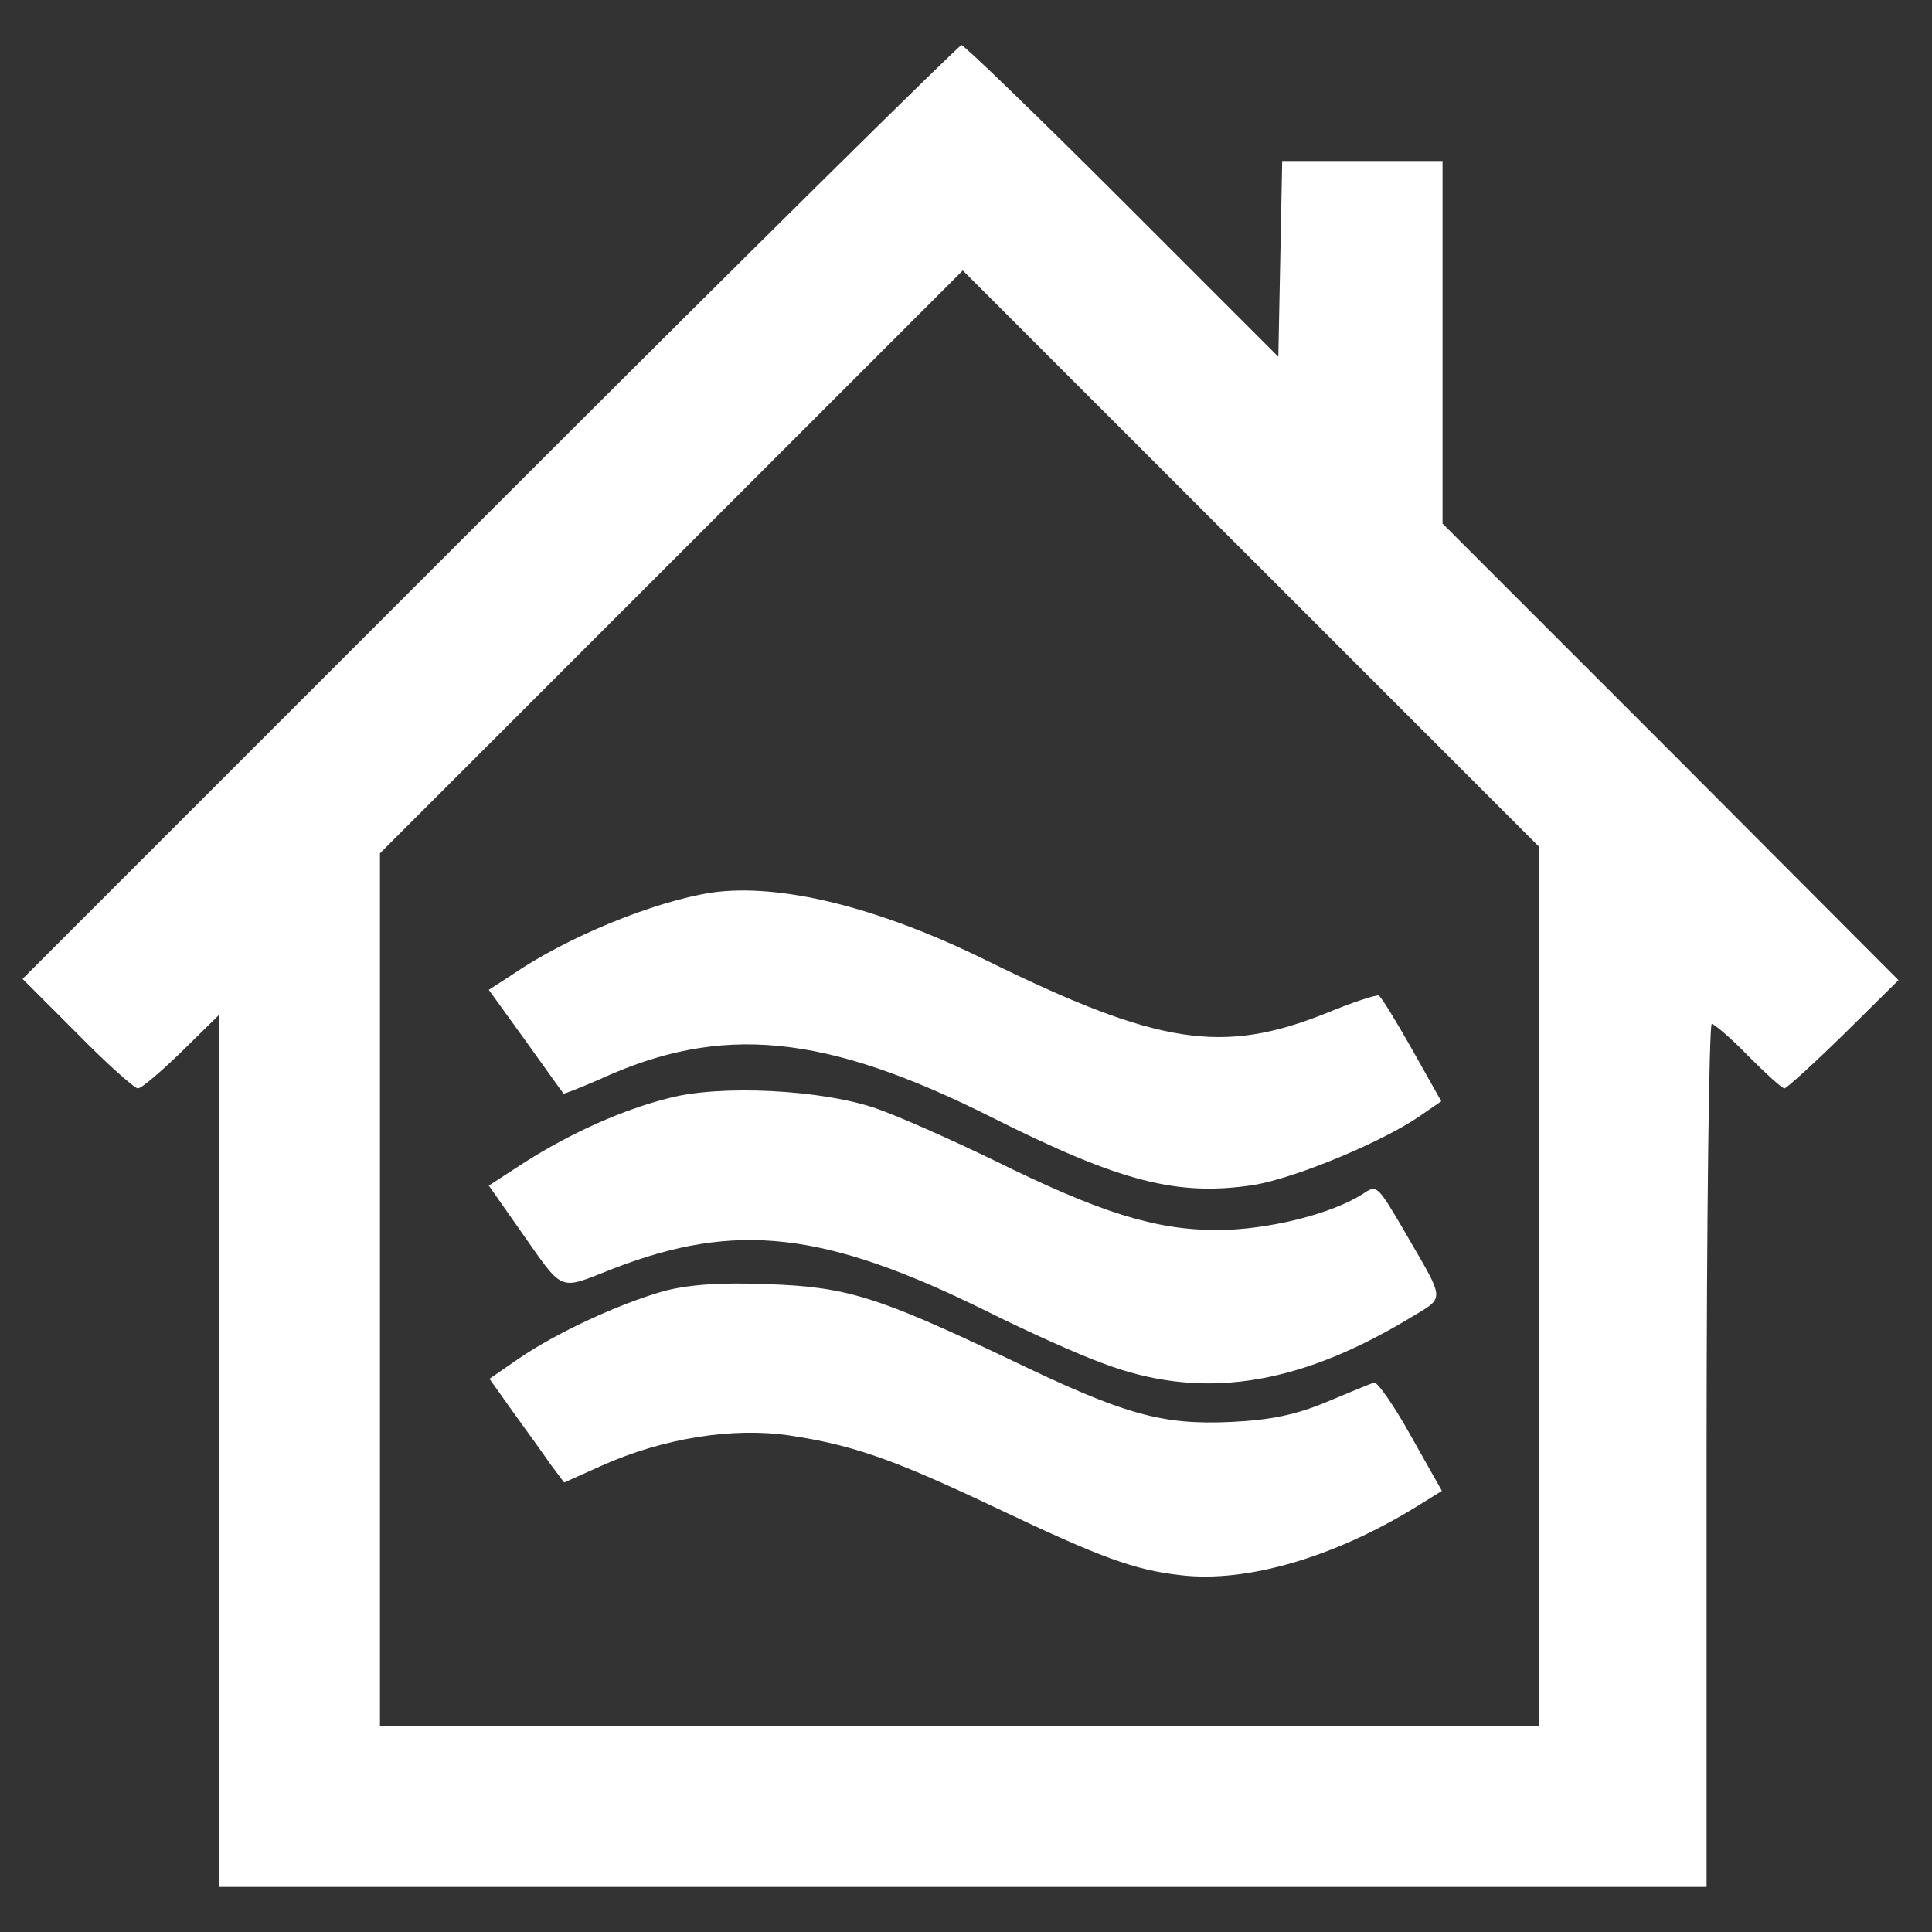
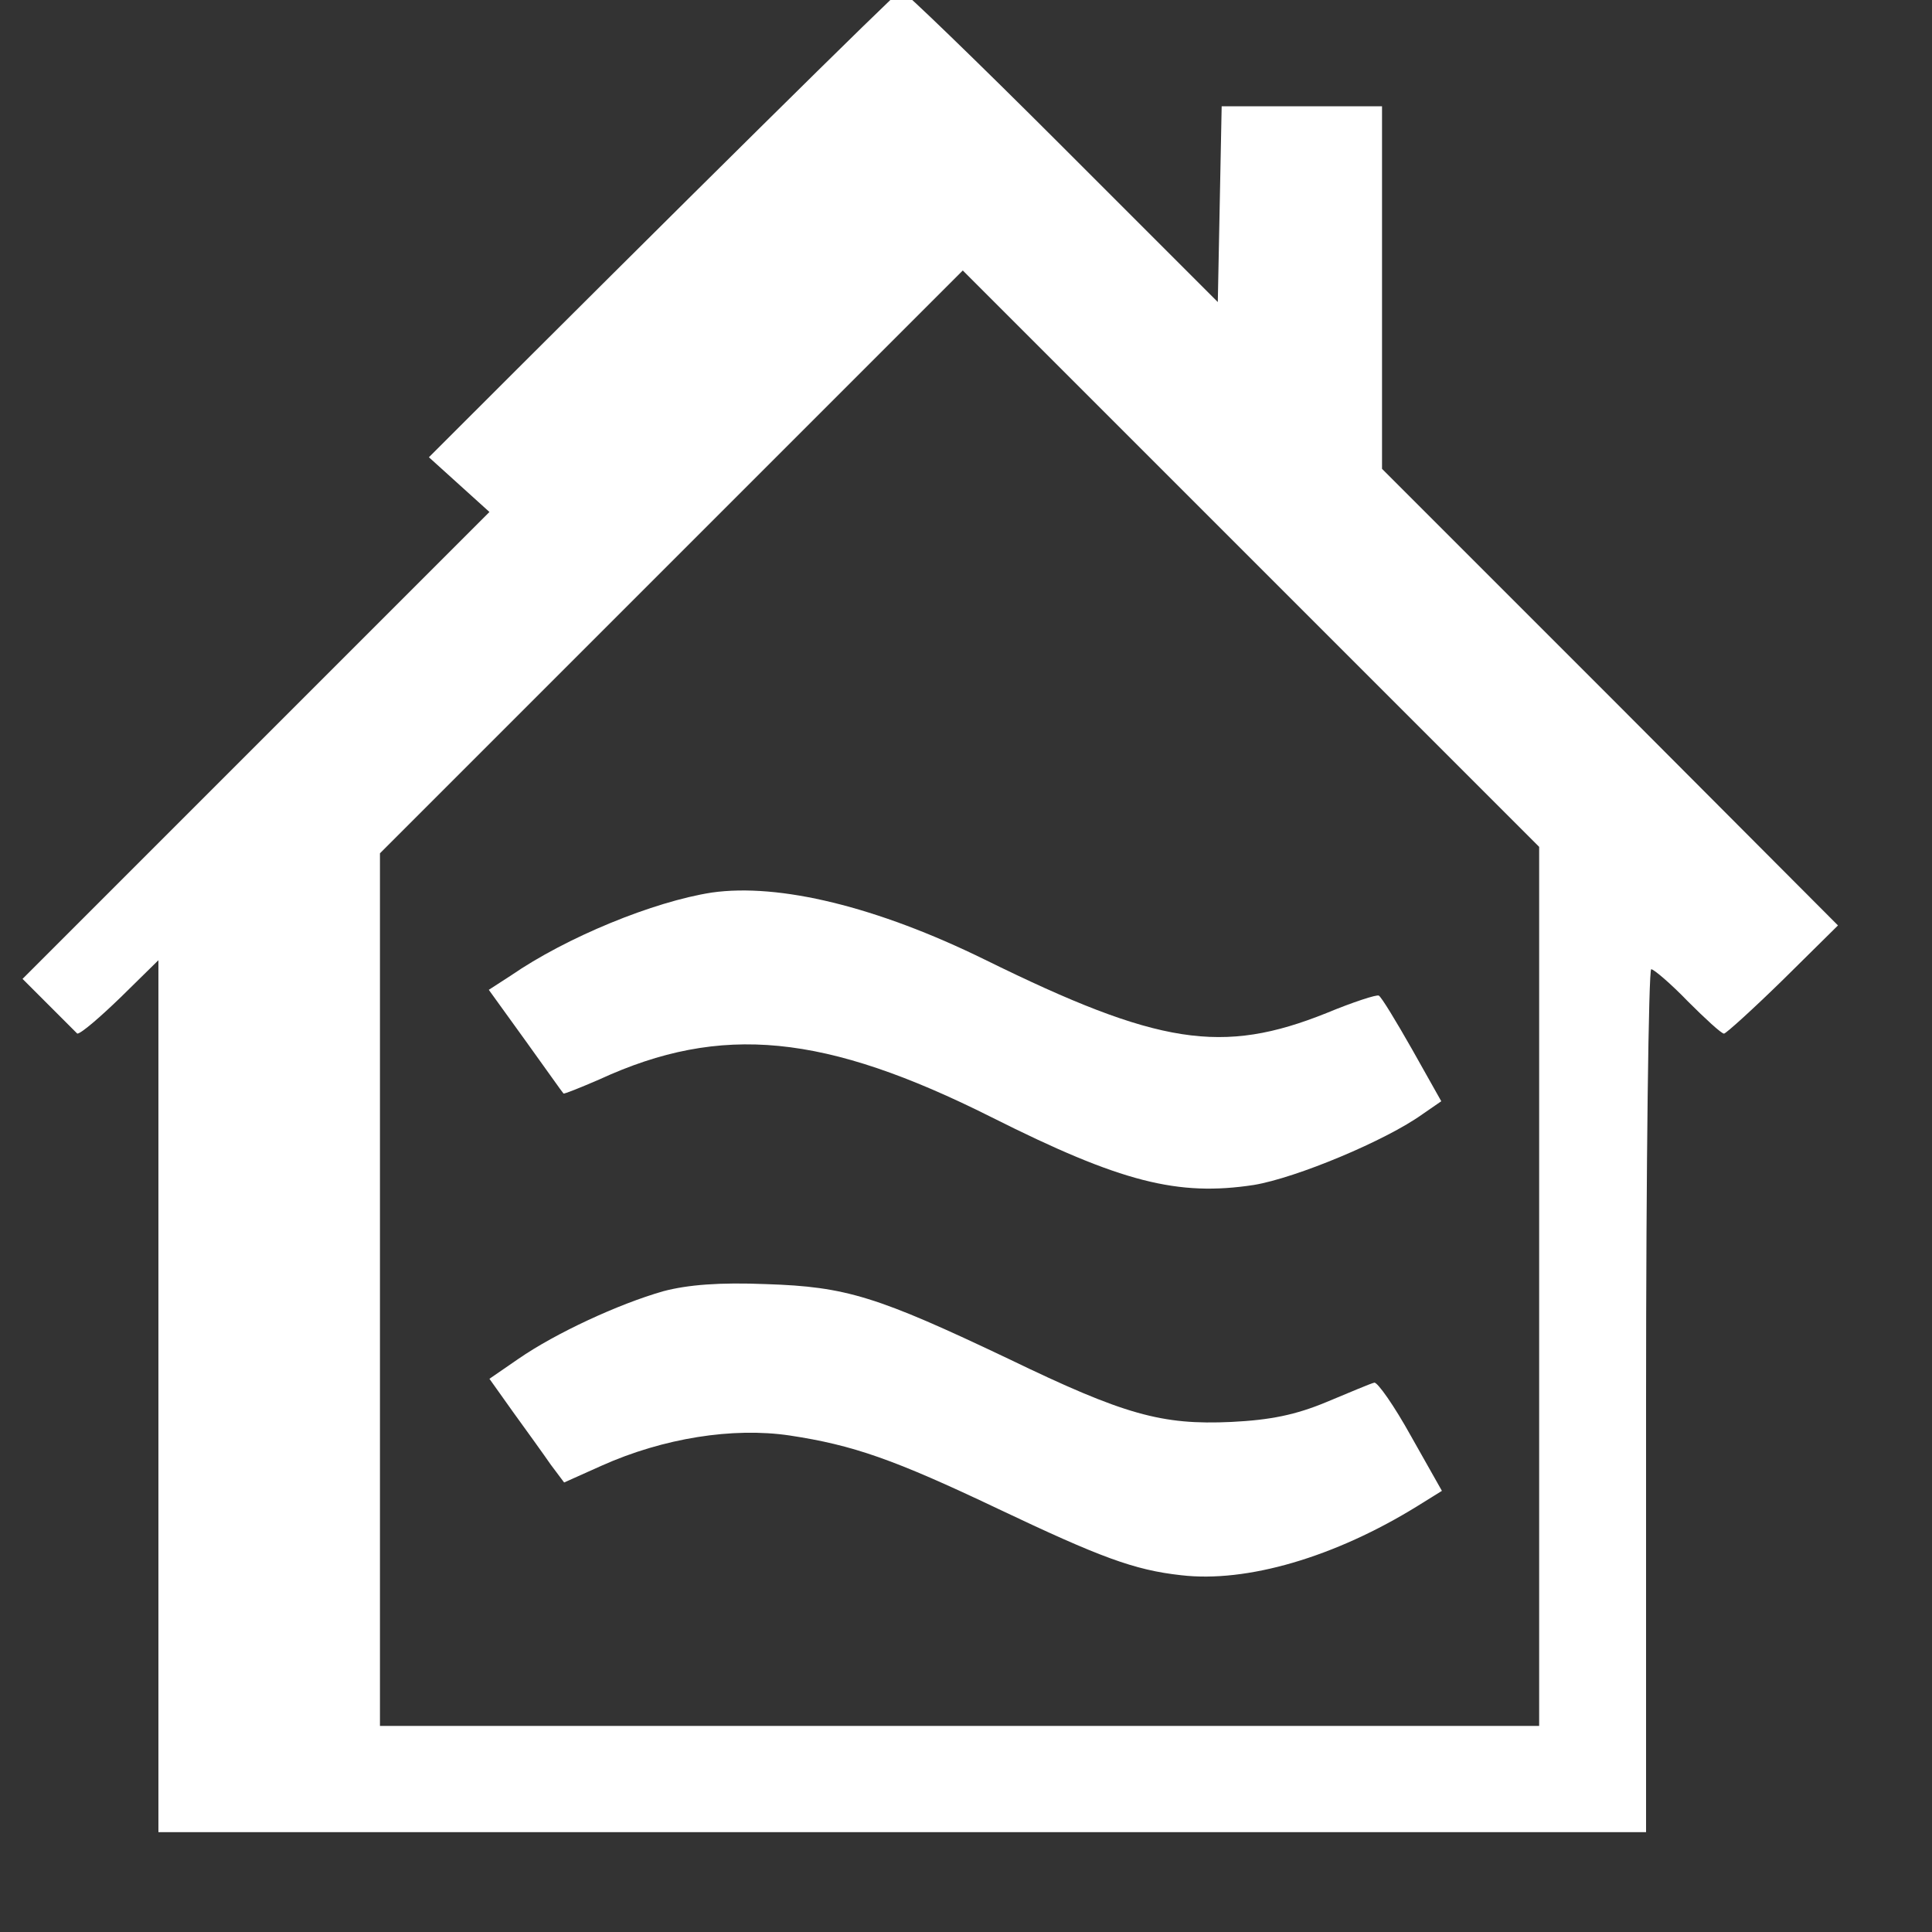
<svg xmlns="http://www.w3.org/2000/svg" width="100%" height="100%" viewBox="0 0 300 300" version="1.1" xml:space="preserve" style="fill-rule:evenodd;clip-rule:evenodd;stroke-linejoin:round;stroke-miterlimit:2;">
  <rect x="0" y="0" width="300" height="300" fill="#333333" stroke="none" />
  <g>
-     <path d="M76,79.5l-72.5,72.5l8.5,8.5c4.6,4.7 8.9,8.5 9.4,8.5c0.6,0 3.6,-2.6 6.8,-5.7l5.8,-5.7l0,135.4l231,0l0,-67c0,-36.9 0.4,-67 0.8,-67c0.4,0 3,2.2 5.7,5c2.7,2.7 5.2,5 5.6,5c0.3,0 4.5,-3.8 9.2,-8.4l8.5,-8.4l-35.4,-35.5l-35.4,-35.4l0,-56.3l-24.9,0l-0.6,30.4l-24.2,-24.2c-13.3,-13.3 -24.6,-24.2 -25,-24.2c-0.4,0 -33.4,32.6 -73.3,72.5Zm163,52l-0,136.5l-180,0l-0,-135.5l90.5,-90.5l89.5,89.5Z" style="fill:#fff;fill-rule:nonzero;" />
+     <path d="M76,79.5l-72.5,72.5l8.5,8.5c0.6,0 3.6,-2.6 6.8,-5.7l5.8,-5.7l0,135.4l231,0l0,-67c0,-36.9 0.4,-67 0.8,-67c0.4,0 3,2.2 5.7,5c2.7,2.7 5.2,5 5.6,5c0.3,0 4.5,-3.8 9.2,-8.4l8.5,-8.4l-35.4,-35.5l-35.4,-35.4l0,-56.3l-24.9,0l-0.6,30.4l-24.2,-24.2c-13.3,-13.3 -24.6,-24.2 -25,-24.2c-0.4,0 -33.4,32.6 -73.3,72.5Zm163,52l-0,136.5l-180,0l-0,-135.5l90.5,-90.5l89.5,89.5Z" style="fill:#fff;fill-rule:nonzero;" />
    <path d="M110.5,138.6c-9,1.4 -22.5,6.9 -31.2,12.9l-3.4,2.2l5.7,7.9c3.1,4.3 5.7,8 5.9,8.2c0.1,0.1 2.6,-0.9 5.6,-2.2c18.9,-8.7 35,-7.1 60.9,5.9c20.1,10.1 28.9,12.3 40.7,10.5c6.6,-1.1 20.5,-6.9 26.2,-11l2.9,-2l-4.5,-8c-2.5,-4.4 -4.8,-8.2 -5.2,-8.4c-0.3,-0.2 -4,1 -8.1,2.7c-16.2,6.5 -26.1,5 -53.1,-8.3c-16.7,-8.2 -31.9,-11.9 -42.4,-10.4Z" style="fill:#fff;fill-rule:nonzero;" />
-     <path d="M103.9,170.5c-7.2,1.8 -15.2,5.4 -22.3,9.9l-5.7,3.7l4.7,6.7c7.1,10.1 5.9,9.6 14.6,6.2c19.1,-7.4 32.9,-5.8 58,6.6c6.2,3.1 14.2,6.7 17.8,8c15.3,5.9 30.2,3.7 47.7,-6.8c5.9,-3.6 5.9,-2.3 -0.9,-14.1c-3.9,-6.6 -4,-6.8 -6.2,-5.3c-4.8,3.1 -14.8,5.6 -22.6,5.6c-9.6,0 -18.2,-2.7 -34.6,-10.8c-6.6,-3.2 -14.9,-6.9 -18.4,-8.1c-8.4,-2.9 -24.1,-3.7 -32.1,-1.6Z" style="fill:#fff;fill-rule:nonzero;" />
    <path d="M103,200.5c-7,2 -16.7,6.5 -22.5,10.5l-4.5,3.1l3.7,5.2c2.1,2.9 4.7,6.5 5.8,8.1l2.1,2.8l5.8,-2.6c9.6,-4.3 20.4,-6 29.2,-4.7c9.9,1.5 16.2,3.7 32.4,11.4c15.8,7.5 21.1,9.5 28.4,10.3c10.2,1.2 23.9,-2.8 36.8,-10.8l3.7,-2.3l-4.8,-8.5c-2.6,-4.7 -5.2,-8.4 -5.7,-8.3c-0.5,0.1 -3.8,1.5 -7.4,3c-4.8,2 -8.7,2.8 -14.8,3.1c-10.8,0.5 -16.6,-1.1 -34.6,-9.8c-20.4,-9.7 -25.2,-11.2 -37.6,-11.6c-7.3,-0.3 -12.2,0.1 -16,1.1Z" style="fill:#fff;fill-rule:nonzero;" />
  </g>
</svg>